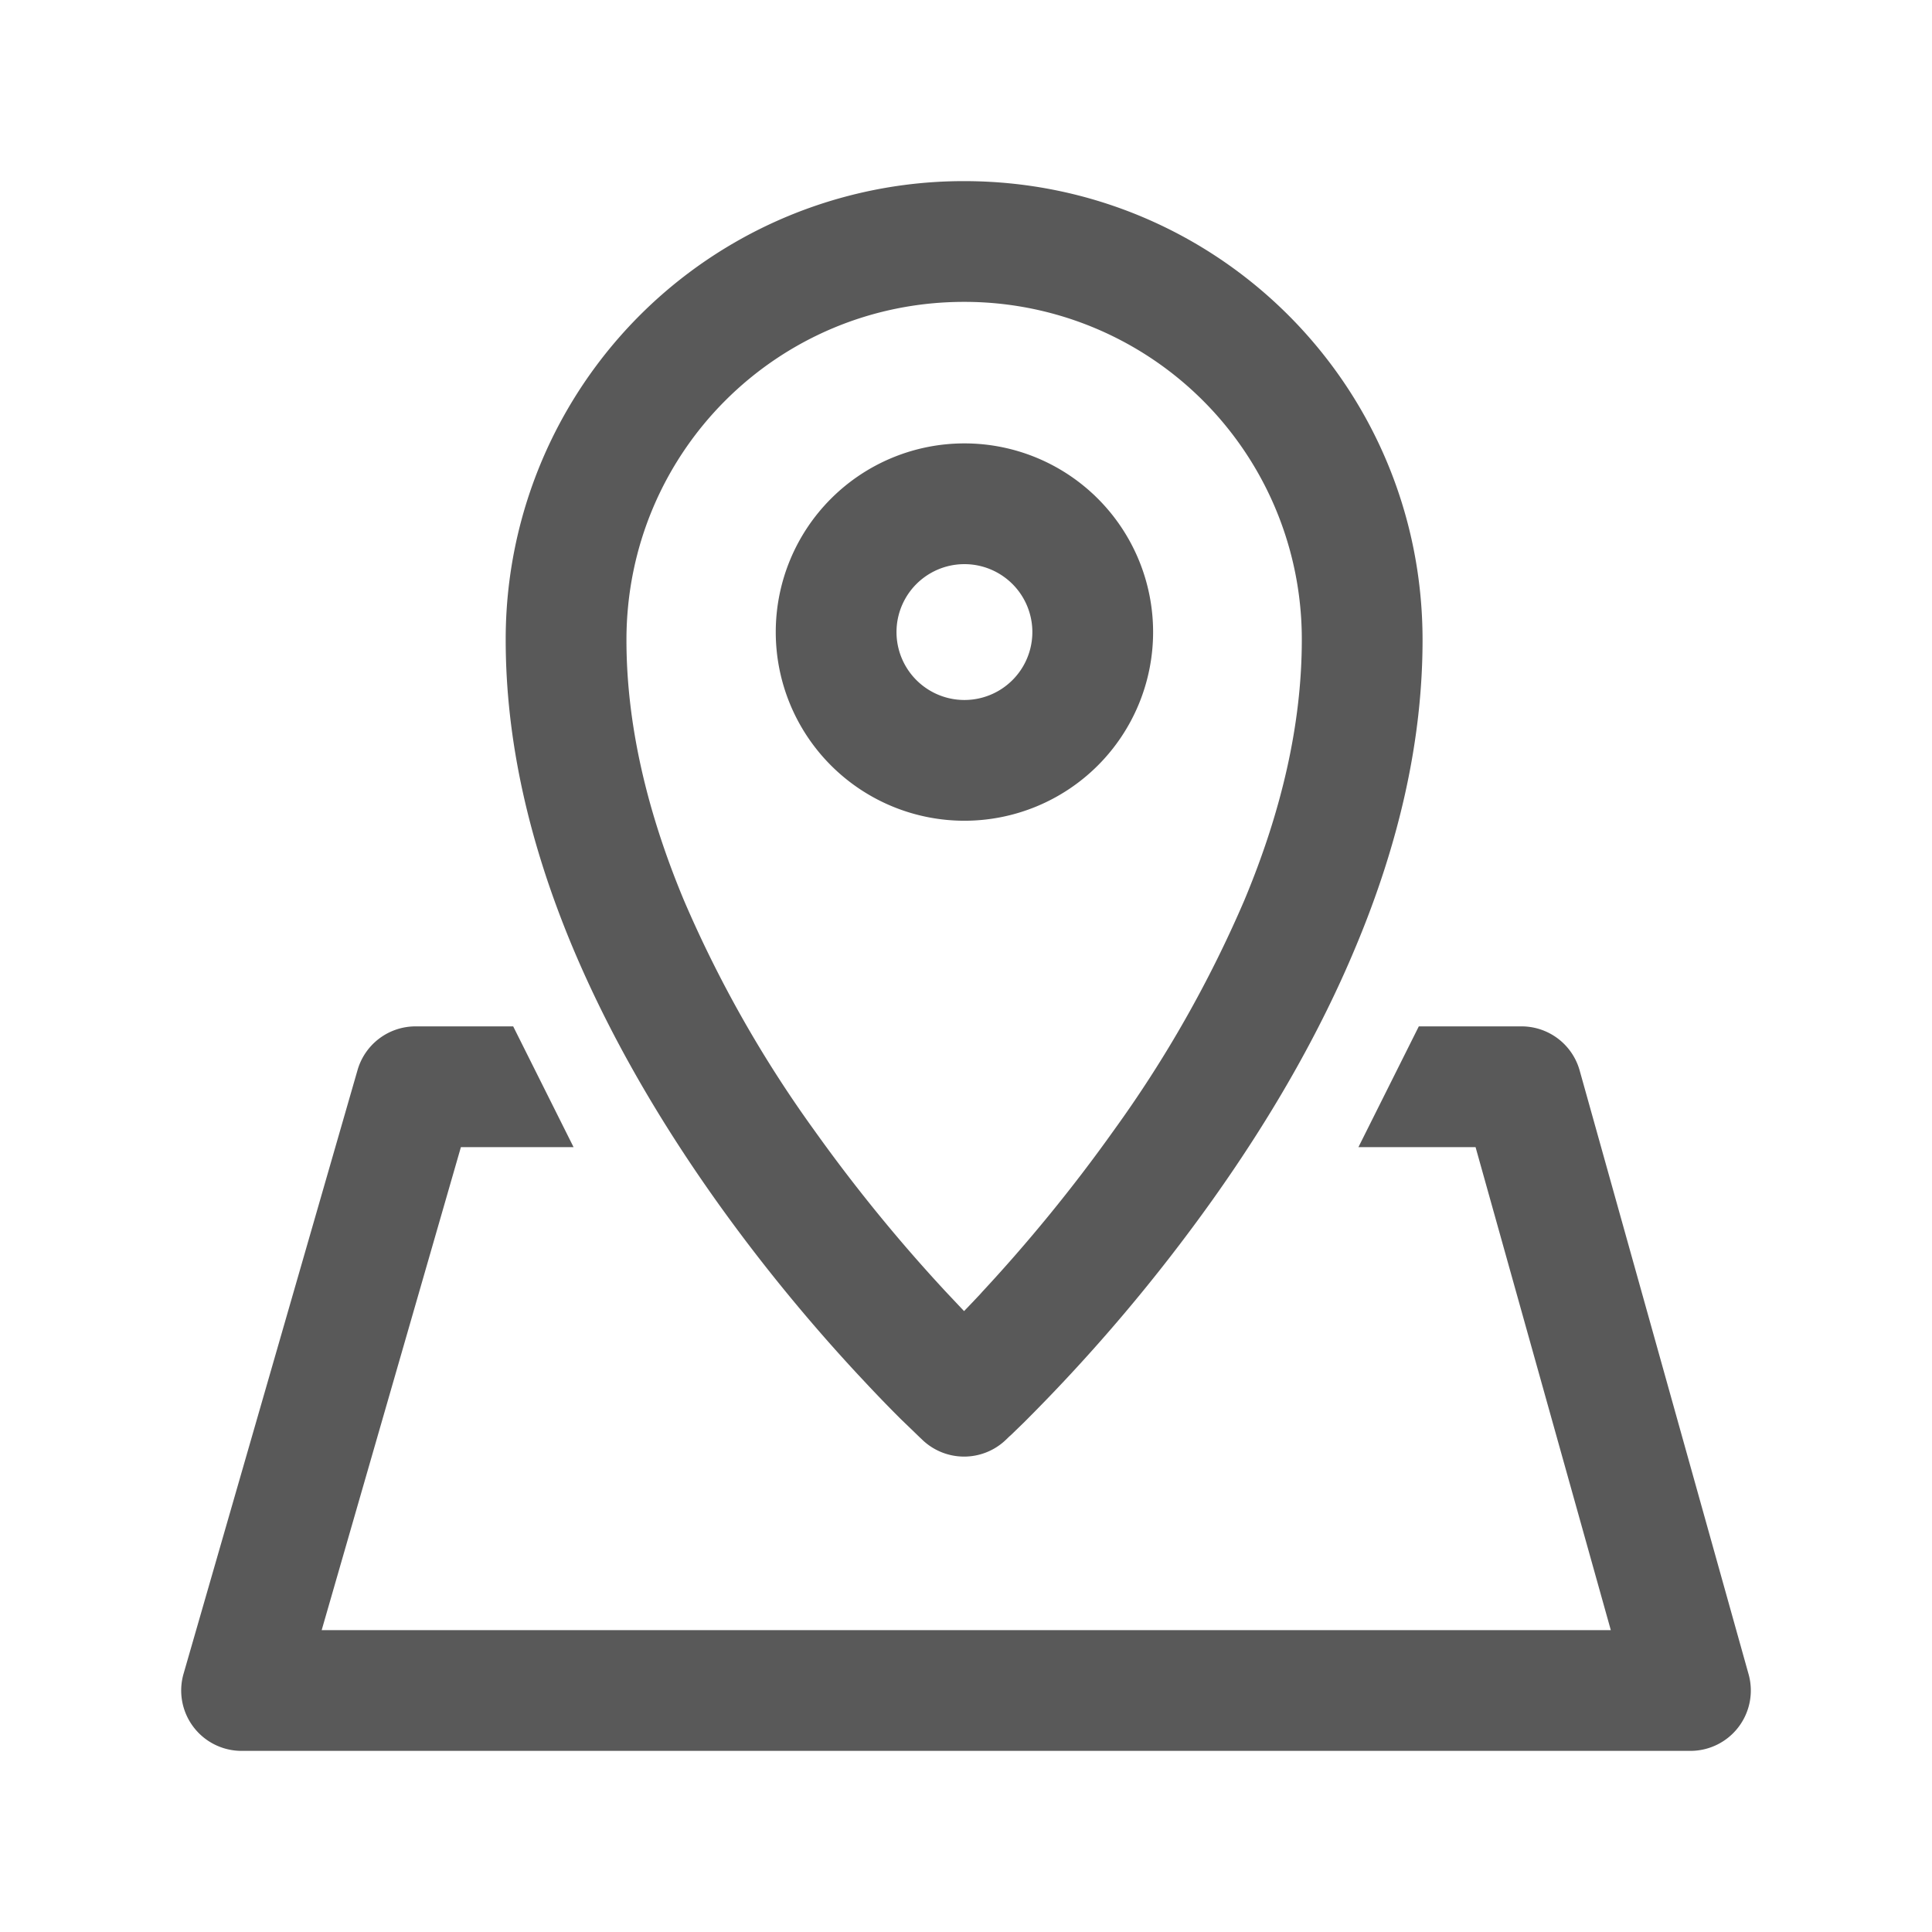
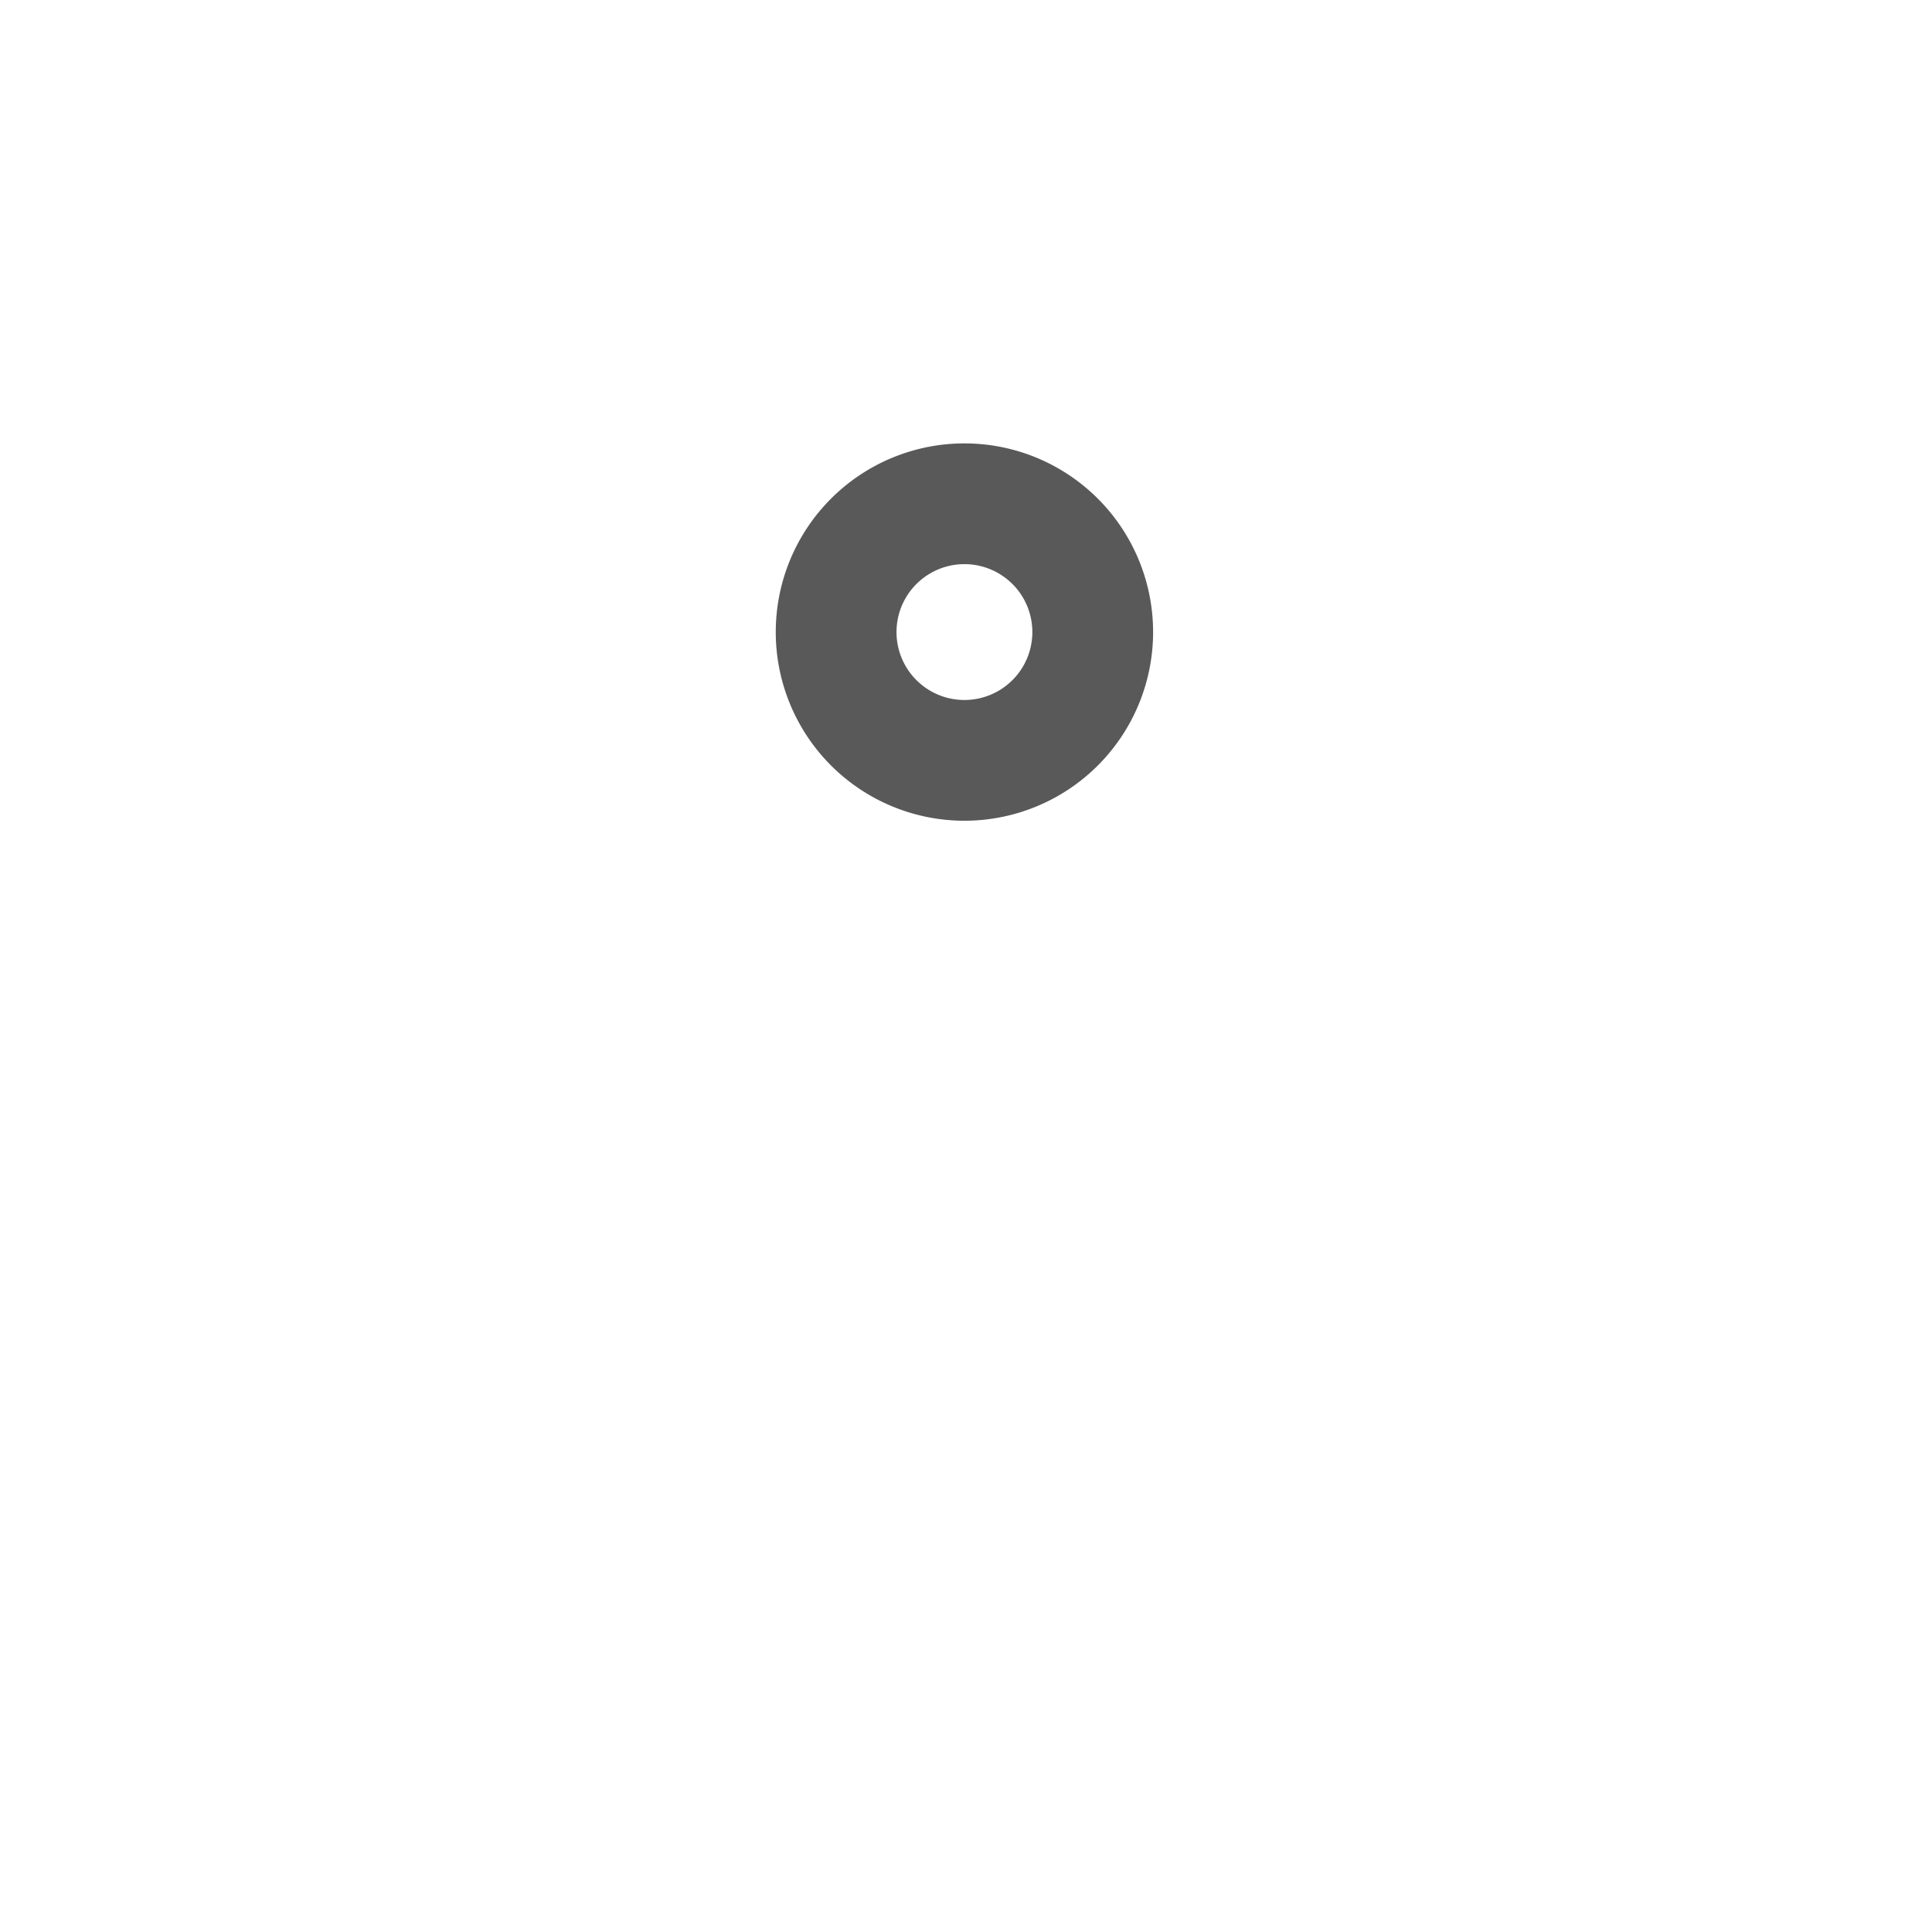
<svg xmlns="http://www.w3.org/2000/svg" data-v-aa863eba="" width="16" height="16" fill="none" class="menu-item-icon comp-svg-icon">
  <path d="M7.987 3.672a1.562 1.562 0 100 3.125 1.562 1.562 0 000-3.125zm0 1a.562.562 0 110 1.125.562.562 0 010-1.125z" fill="#000" fill-opacity=".65" />
-   <path d="M7.984 1.5a3.793 3.793 0 00-3.796 3.8c0 .833.194 1.683.553 2.542.3.715.704 1.417 1.187 2.097.374.526.774 1.01 1.175 1.442l.03.032c.119.128.23.243.333.345l.026.025.083.08.036.035.036.034a.5.5 0 00.669.005l.014-.013.027-.026.022-.02.098-.095.025-.025a14.399 14.399 0 001.538-1.819c.484-.68.889-1.382 1.187-2.097.36-.859.554-1.71.554-2.542 0-2.106-1.698-3.8-3.797-3.8zm0 1a2.793 2.793 0 012.797 2.8c0 .69-.165 1.413-.476 2.156a9.934 9.934 0 01-1.08 1.904c-.347.488-.72.94-1.092 1.34l-.014.016a12.6 12.6 0 01-.135.142l-.148-.157A13.411 13.411 0 016.743 9.36a9.933 9.933 0 01-1.079-1.904c-.31-.743-.476-1.466-.476-2.156 0-1.553 1.25-2.8 2.796-2.8z" fill="#000" fill-opacity=".65" />
-   <path d="M4.25 8.5l.5 1h-.933l-1.153 4H13.34l-1.12-4h-.97l.5-1h.85a.5.5 0 01.482.365l1.399 5a.5.5 0 01-.482.635H2a.5.5 0 01-.48-.638l1.441-5a.5.5 0 01.48-.362h.81z" fill="#000" fill-opacity=".65" />
</svg>